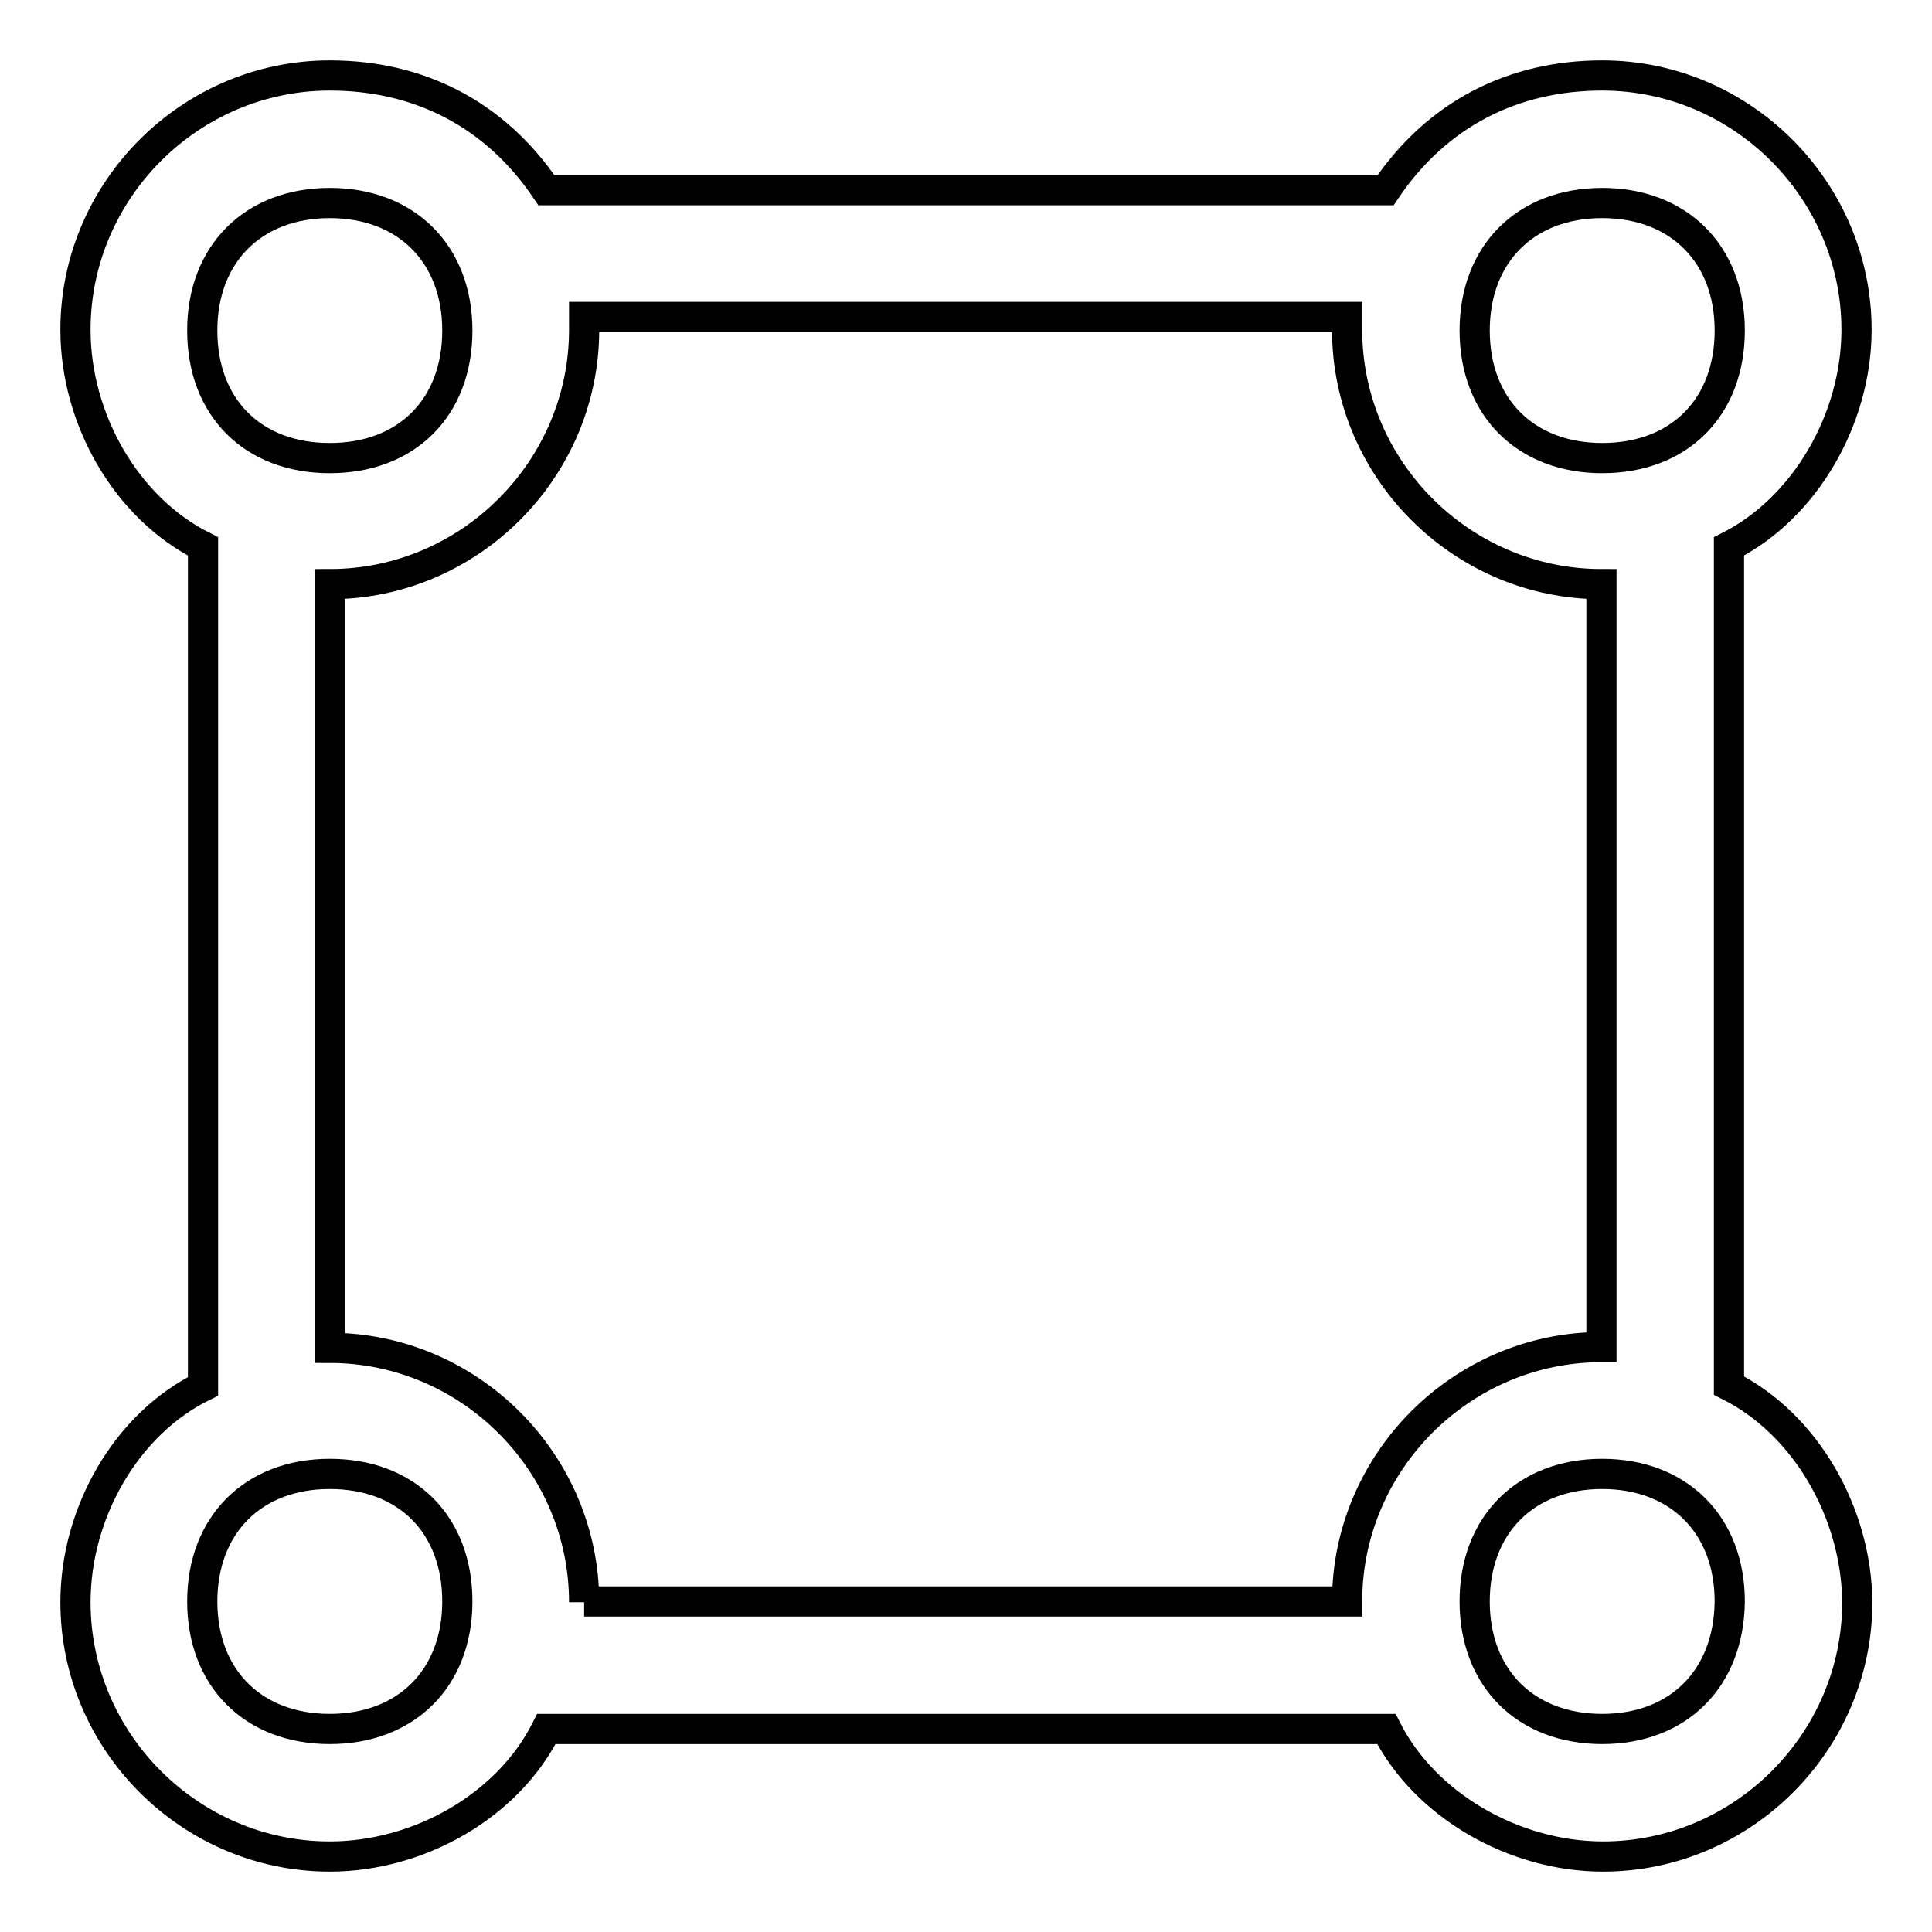
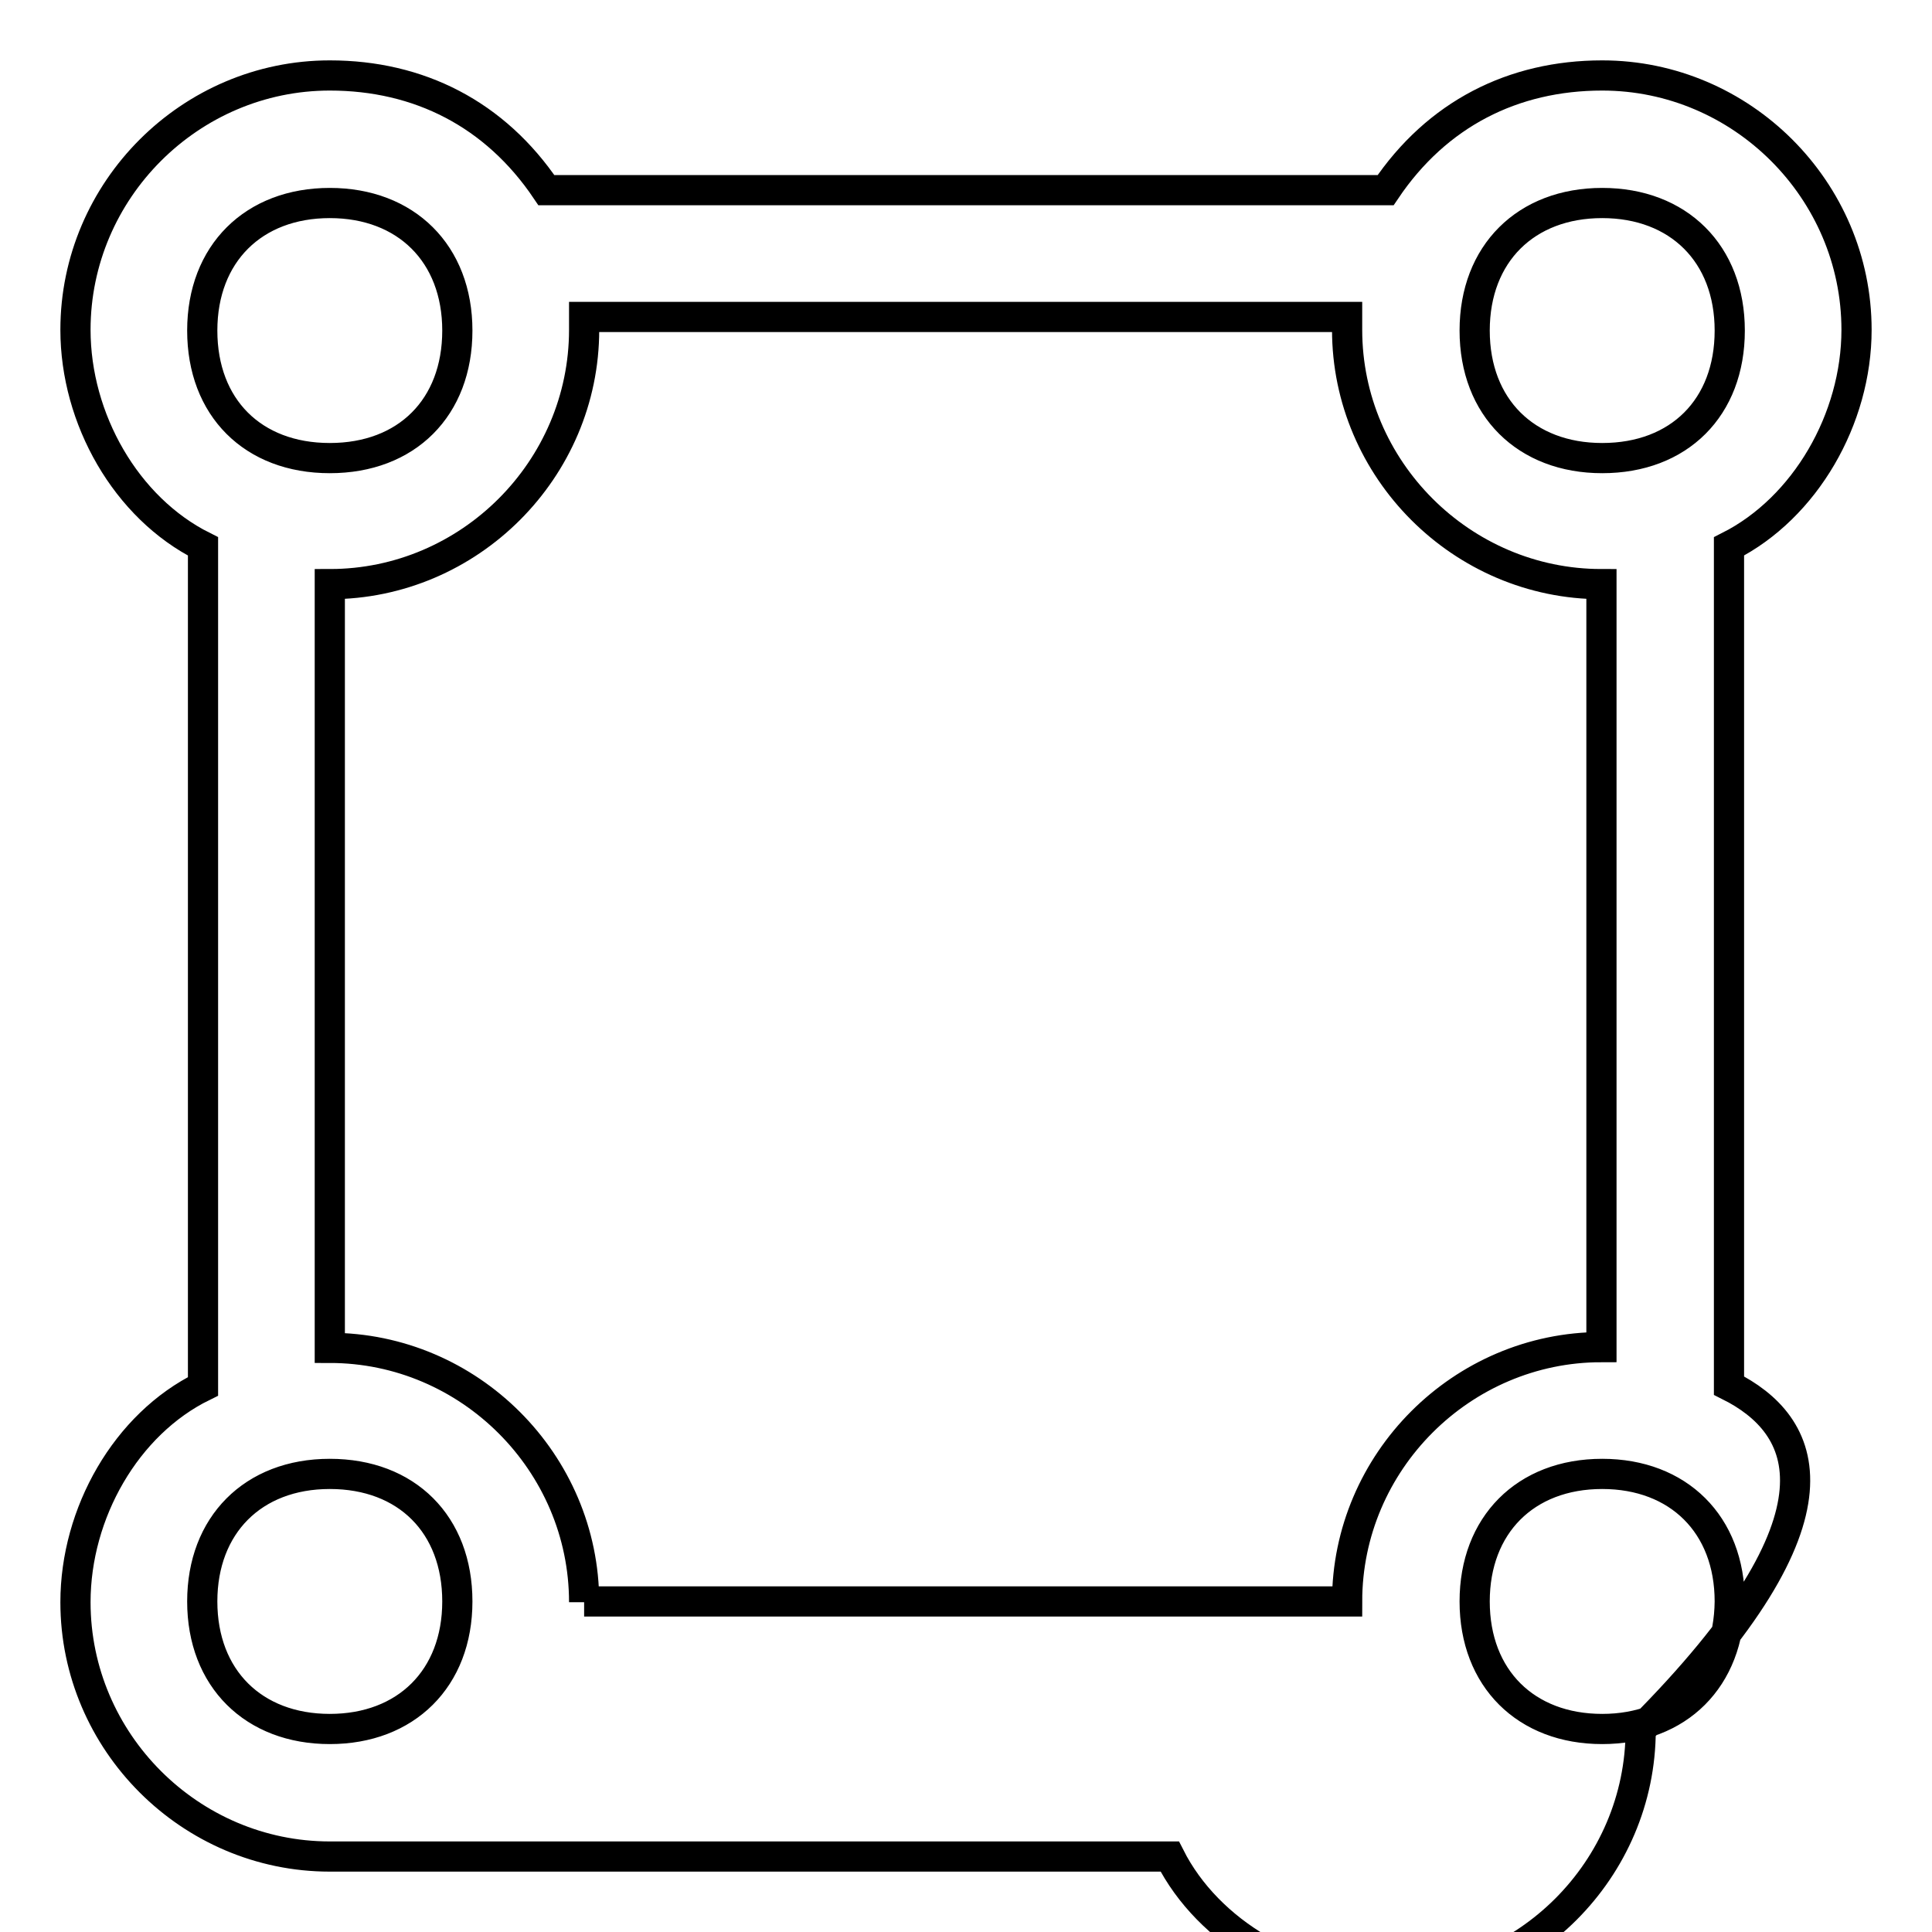
<svg xmlns="http://www.w3.org/2000/svg" version="1.1" x="0px" y="0px" viewBox="0 0 256 256" enable-background="new 0 0 256 256" xml:space="preserve">
  <g>
-     <path stroke-width="4" fill-opacity="0" stroke="#000000" d="M229.1,183.6V72.4c10.1-5.1,16.9-16.9,16.9-28.7c0-18.5-15.2-33.7-33.7-33.7c-11.8,0-21.9,5.1-28.7,15.2 H72.4C65.6,15.1,55.5,10,43.7,10C25.2,10,10,25.2,10,43.7c0,11.8,6.7,23.6,16.9,28.7v111.3C16.7,188.7,10,200.5,10,212.3 c0,18.5,15.2,33.7,33.7,33.7c11.8,0,23.6-6.7,28.7-16.9h111.3c5.1,10.1,16.9,16.9,28.7,16.9c18.5,0,33.7-15.2,33.7-33.7 C246,200.5,239.3,188.7,229.1,183.6L229.1,183.6z M212.3,26.9c10.1,0,16.9,6.7,16.9,16.9s-6.7,16.9-16.9,16.9 c-10.1,0-16.9-6.7-16.9-16.9S202.2,26.9,212.3,26.9z M43.7,26.9c10.1,0,16.9,6.7,16.9,16.9s-6.7,16.9-16.9,16.9 s-16.9-6.7-16.9-16.9S33.6,26.9,43.7,26.9z M43.7,229.1c-10.1,0-16.9-6.7-16.9-16.9c0-10.1,6.7-16.9,16.9-16.9s16.9,6.7,16.9,16.9 C60.6,222.4,53.8,229.1,43.7,229.1z M77.4,212.3c0-18.5-15.2-33.7-33.7-33.7V77.4c18.5,0,33.7-15.2,33.7-33.7V42h101.1v1.7 c0,18.5,15.2,33.7,33.7,33.7v101.1c-18.5,0-33.7,15.2-33.7,33.7H77.4z M212.3,229.1c-10.1,0-16.9-6.7-16.9-16.9 c0-10.1,6.7-16.9,16.9-16.9c10.1,0,16.9,6.7,16.9,16.9C229.1,222.4,222.4,229.1,212.3,229.1z" />
+     <path stroke-width="4" fill-opacity="0" stroke="#000000" d="M229.1,183.6V72.4c10.1-5.1,16.9-16.9,16.9-28.7c0-18.5-15.2-33.7-33.7-33.7c-11.8,0-21.9,5.1-28.7,15.2 H72.4C65.6,15.1,55.5,10,43.7,10C25.2,10,10,25.2,10,43.7c0,11.8,6.7,23.6,16.9,28.7v111.3C16.7,188.7,10,200.5,10,212.3 c0,18.5,15.2,33.7,33.7,33.7h111.3c5.1,10.1,16.9,16.9,28.7,16.9c18.5,0,33.7-15.2,33.7-33.7 C246,200.5,239.3,188.7,229.1,183.6L229.1,183.6z M212.3,26.9c10.1,0,16.9,6.7,16.9,16.9s-6.7,16.9-16.9,16.9 c-10.1,0-16.9-6.7-16.9-16.9S202.2,26.9,212.3,26.9z M43.7,26.9c10.1,0,16.9,6.7,16.9,16.9s-6.7,16.9-16.9,16.9 s-16.9-6.7-16.9-16.9S33.6,26.9,43.7,26.9z M43.7,229.1c-10.1,0-16.9-6.7-16.9-16.9c0-10.1,6.7-16.9,16.9-16.9s16.9,6.7,16.9,16.9 C60.6,222.4,53.8,229.1,43.7,229.1z M77.4,212.3c0-18.5-15.2-33.7-33.7-33.7V77.4c18.5,0,33.7-15.2,33.7-33.7V42h101.1v1.7 c0,18.5,15.2,33.7,33.7,33.7v101.1c-18.5,0-33.7,15.2-33.7,33.7H77.4z M212.3,229.1c-10.1,0-16.9-6.7-16.9-16.9 c0-10.1,6.7-16.9,16.9-16.9c10.1,0,16.9,6.7,16.9,16.9C229.1,222.4,222.4,229.1,212.3,229.1z" />
  </g>
</svg>